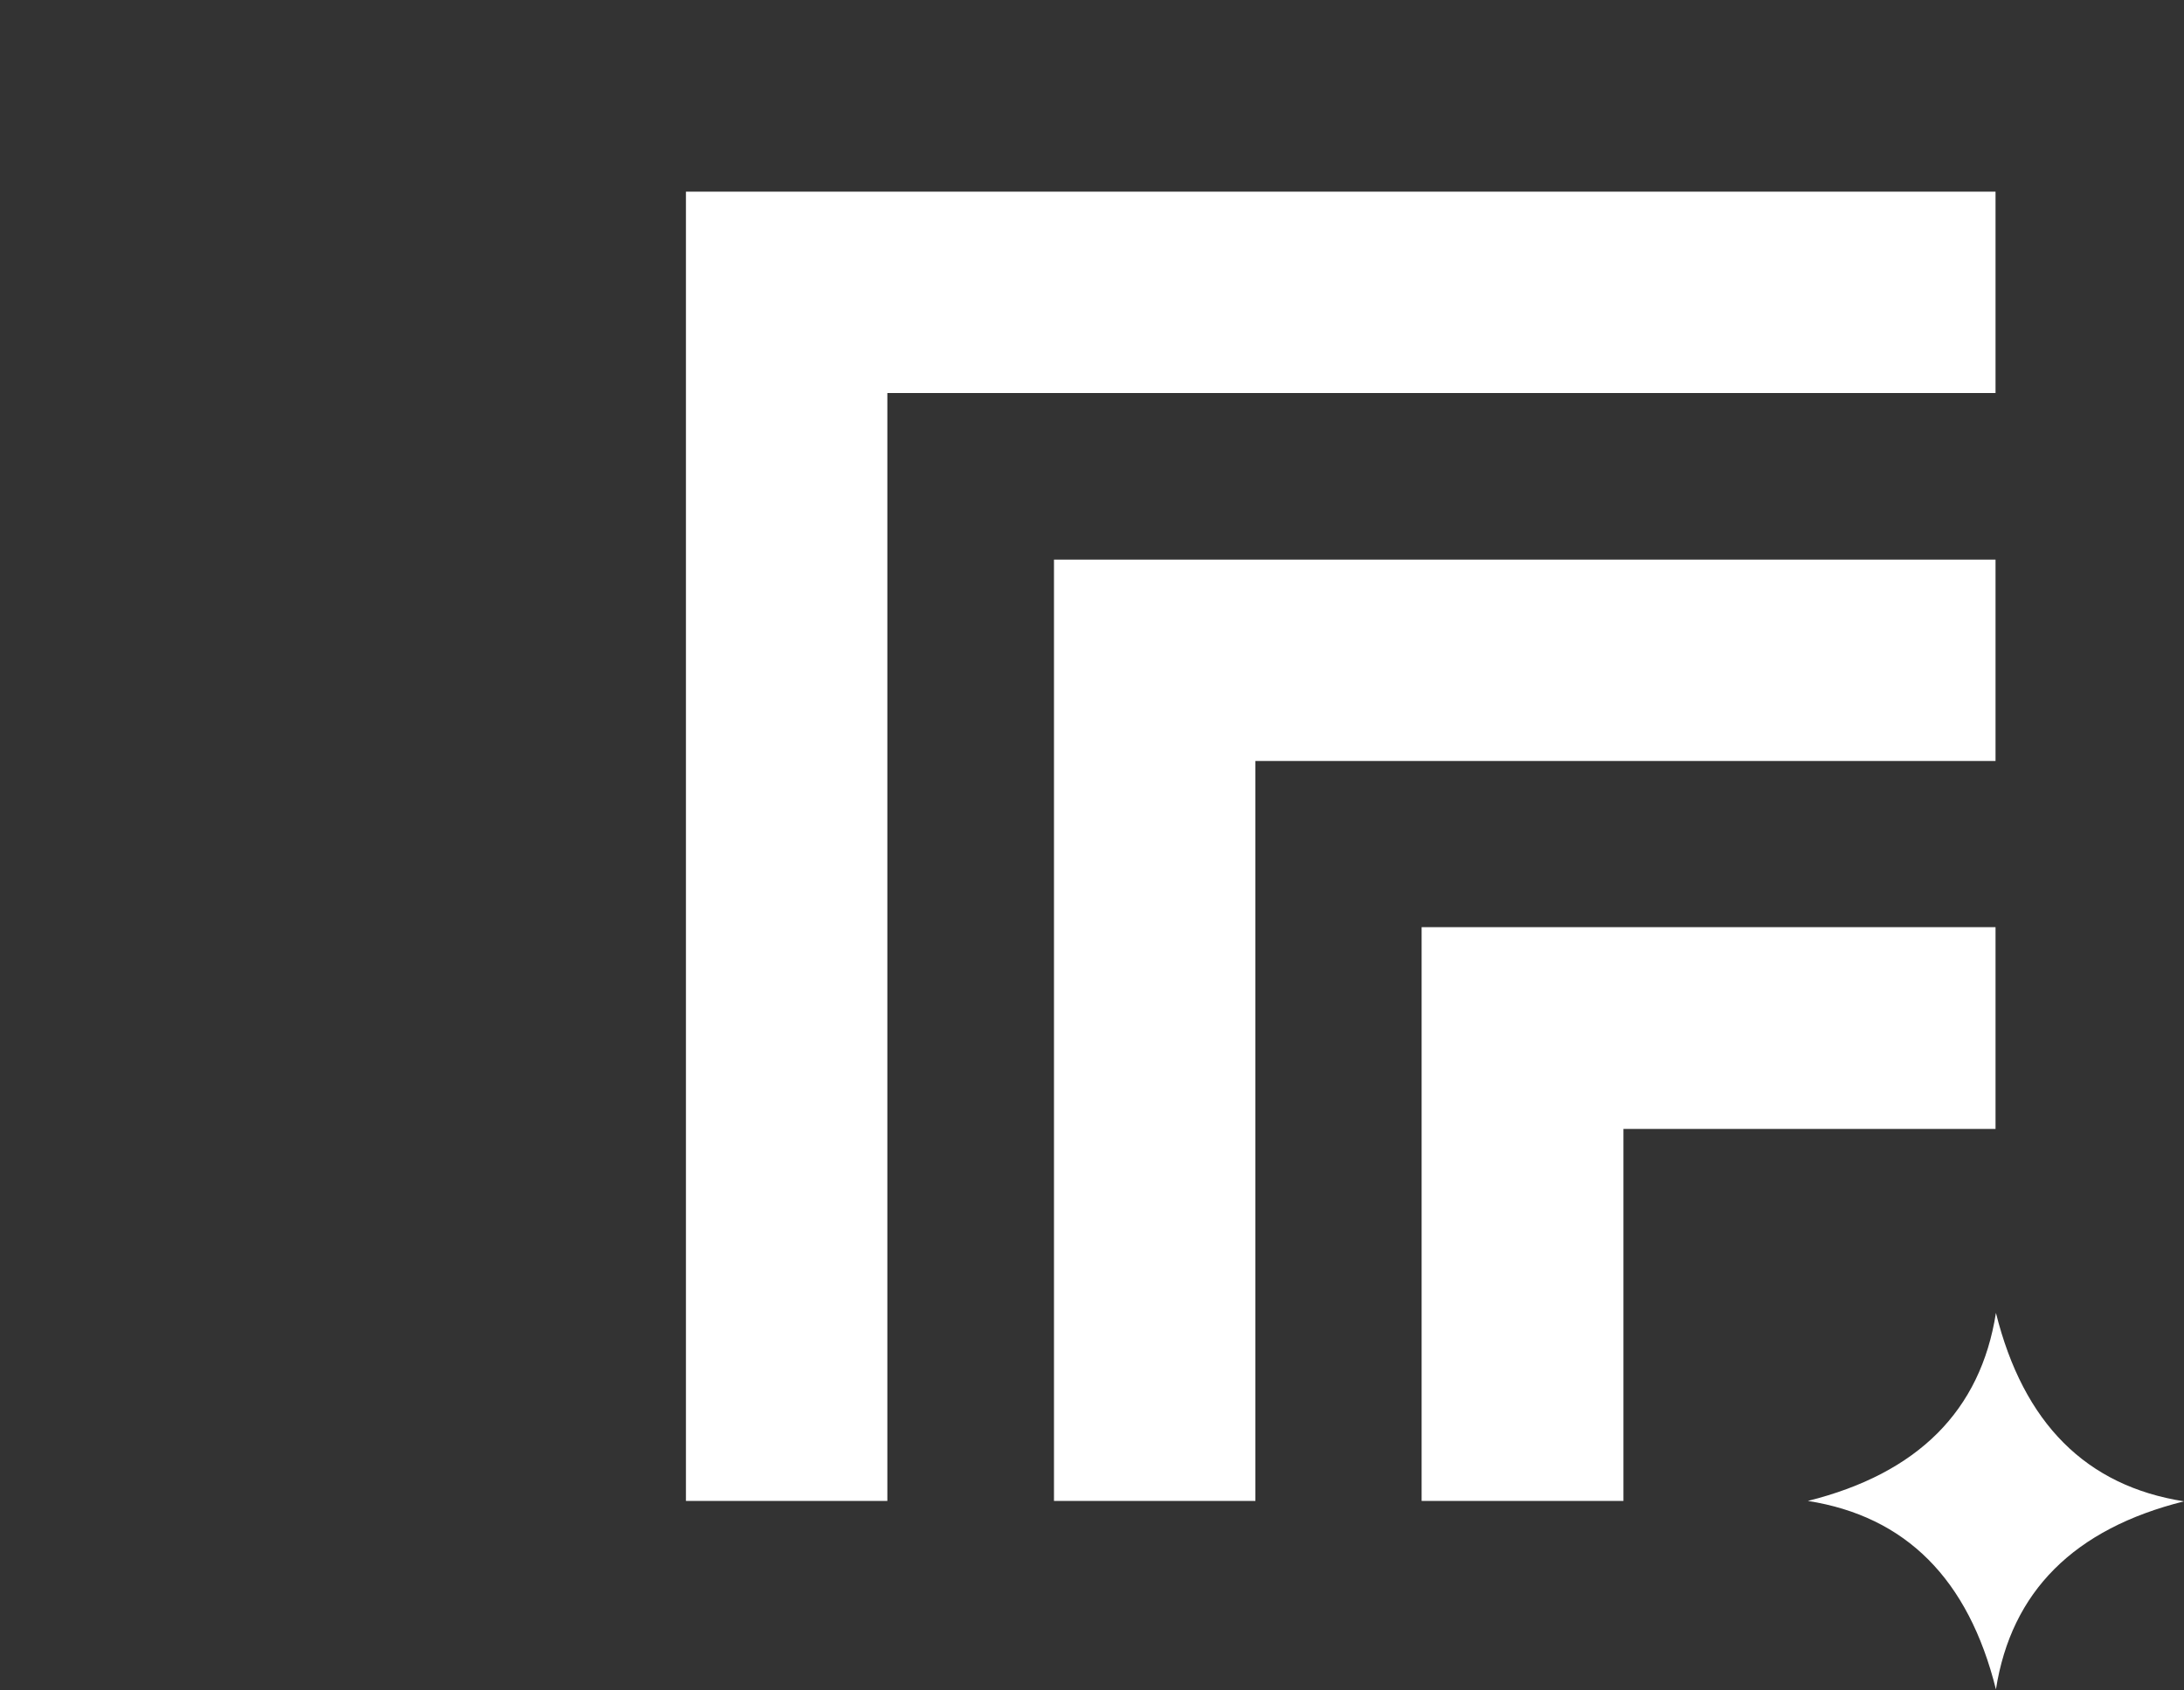
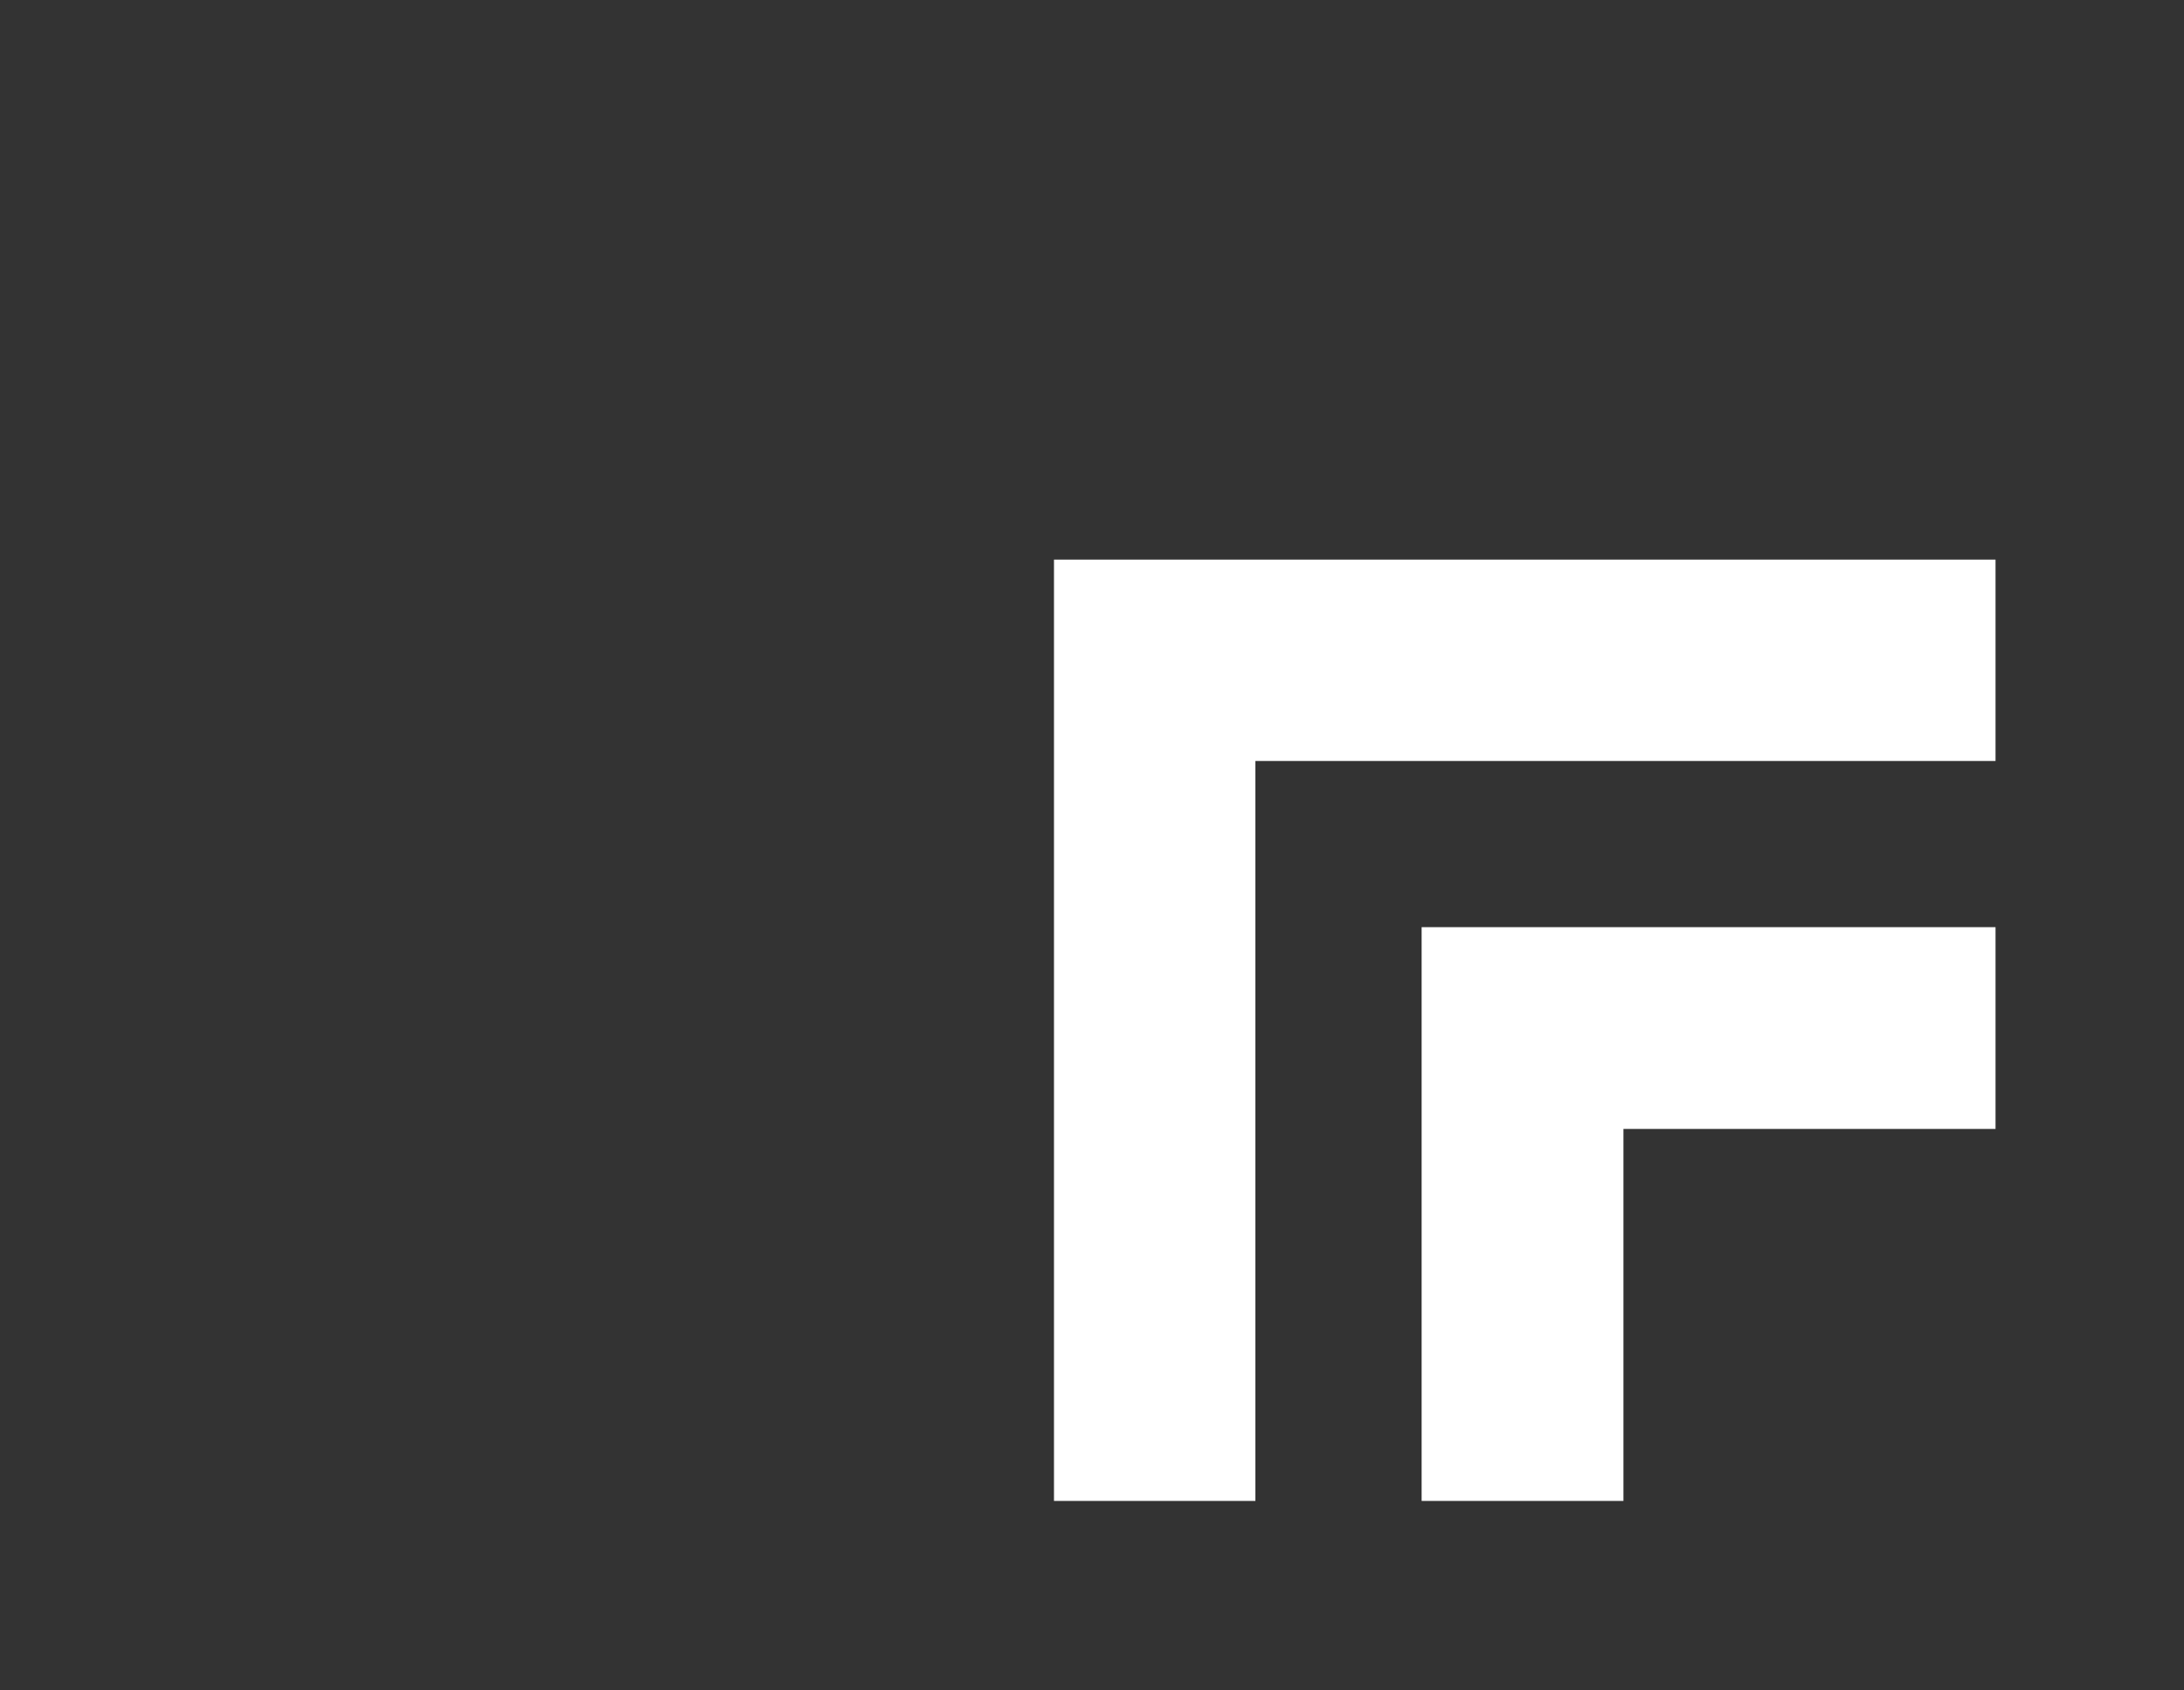
<svg xmlns="http://www.w3.org/2000/svg" version="1.1" x="0px" y="0px" viewBox="0 0 540 418" style="enable-background:new 0 0 540 418;" xml:space="preserve">
  <rect x="0" y="0" width="540" height="418" fill="#333333" stroke="none" />
  <style type="text/css">
	.st0{opacity:0.55;fill:#FFFFFF;enable-background:new    ;}
	.st1{opacity:0.55;fill:#FFFFFF;}
	.st2{fill:#FFFFFF;enable-background:new    ;}
	.st3{fill:#FFFFFF;}
</style>
  <g id="Ebene_1">
    <polygon class="st2" points="351.5,371.2 401.4,371.2 401.4,279.2 493.4,279.2 493.4,229.3 351.5,229.3  " />
-     <polygon class="st3" points="493.4,47.4 169.6,47.4 169.6,52.7 169.6,97.2 169.6,371.2 219.4,371.2 219.4,97.2 493.4,97.2  " />
    <polygon class="st2" points="493.4,138.4 310.4,138.4 291.3,138.4 260.6,138.4 260.6,371.2 310.4,371.2 310.4,188.2 493.4,188.2     " />
-     <path class="st2" d="M493.5,324.7c-3.8,24.2-19.3,39.7-46.5,46.5l0,0c24.2,3.8,39.7,19.3,46.5,46.6l0,0   c3.8-24.2,19.3-39.7,46.5-46.5l0,0C515.8,367.5,500.3,352,493.5,324.7L493.5,324.7z" />
  </g>
  <g id="Ebene_2">
</g>
  <g id="Ebene_3">
</g>
</svg>